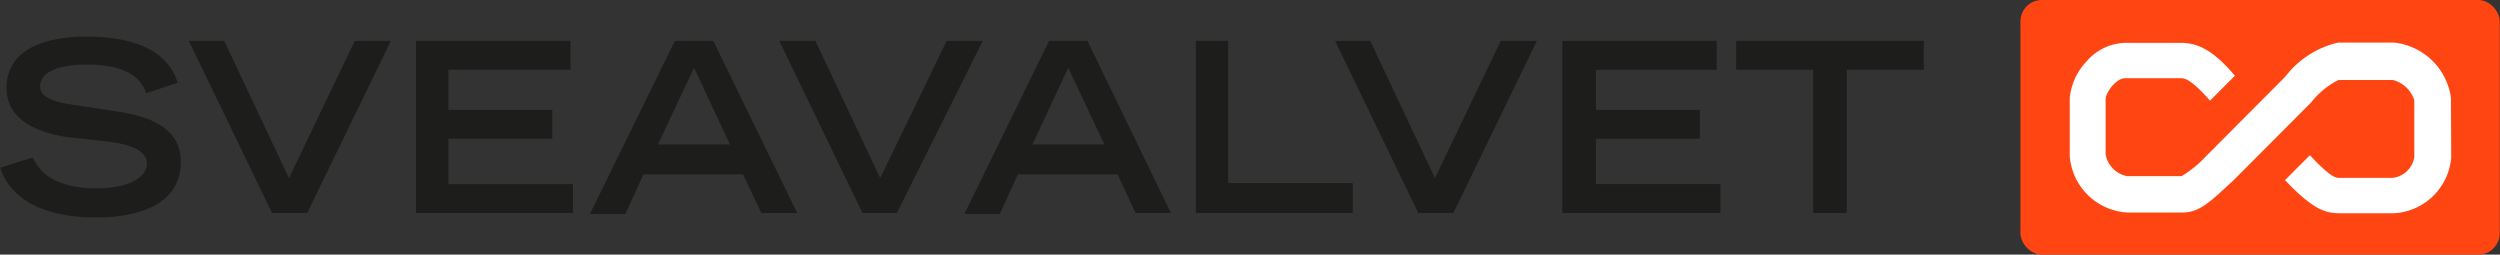
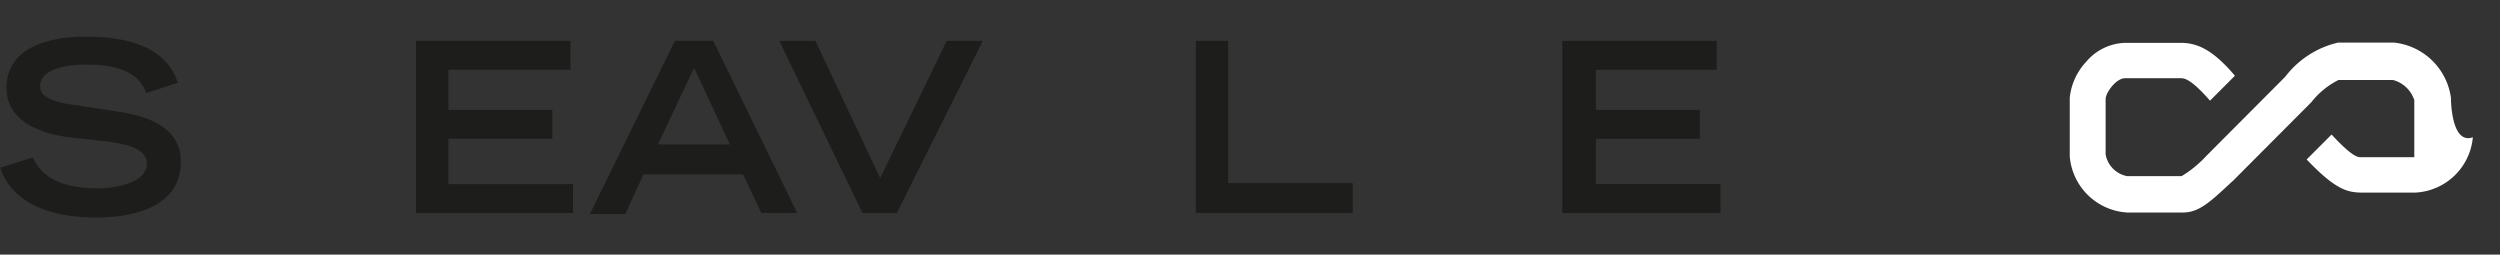
<svg xmlns="http://www.w3.org/2000/svg" viewBox="0 0 100.35 10.22">
  <rect x="0" y="0" width="100.35" height="10.22" fill="#333333" stroke="none" />
  <defs>
    <style>.a{fill:#1d1d1b;}.b{fill:#ff4612;}.c{fill:#fff;}</style>
  </defs>
  <title>Asset 1</title>
  <path class="a" d="M5.87,3.74c-.22-.62-.78-1.15-2.42-1.15-.91,0-1.84.23-1.84.87,0,.29.17.61,1.55.78l1.64.25c1.55.24,2.46.84,2.46,2,0,1.64-1.56,2.24-3.4,2.24-3,0-3.69-1.46-3.85-2l1.3-.41c.25.5.76,1.24,2.59,1.24,1.1,0,2-.36,2-1,0-.45-.51-.74-1.5-.87L2.75,5.51C1.15,5.29.26,4.6.26,3.54c0-2.07,2.69-2.07,3.22-2.07,3,0,3.49,1.38,3.66,1.85Z" />
-   <path class="a" d="M7.58,1.64H9l2.6,5.51,2.64-5.51h1.45L12.33,8.55H10.92Z" />
  <path class="a" d="M16.7,1.64h6.2V2.8H18V4.41h4.17V5.57H18V7.39h5V8.55H16.7Z" />
  <path class="a" d="M27.09,1.64h1.54L32,8.55H30.56L29.83,7h-4l-.73,1.59H23.68ZM29.3,5.8,27.86,2.72,26.41,5.8Z" />
  <path class="a" d="M31.28,1.64h1.45l2.6,5.51L38,1.64h1.45L36,8.55H34.62Z" />
-   <path class="a" d="M42.11,1.64h1.54L47,8.55H45.58L44.86,7h-4l-.73,1.59H38.71ZM44.33,5.8,42.88,2.72,41.44,5.8Z" />
  <path class="a" d="M48,1.64H49.3V7.35h5v1.2H48Z" />
-   <path class="a" d="M53.59,1.64H55l2.6,5.51,2.64-5.51h1.45L58.34,8.55H56.93Z" />
  <path class="a" d="M62.71,1.64h6.2V2.8H64.06V4.41h4.17V5.57H64.06V7.39h5V8.55H62.71Z" />
-   <path class="a" d="M72.78,2.8H69.69V1.64h7.53V2.8H74.13V8.55H72.78Z" />
-   <rect class="b" x="81.1" width="19.24" height="10.22" rx="0.86" ry="0.86" />
-   <path class="c" d="M98.38,3.92v0A2.58,2.58,0,0,0,96.1,1.71H93.85a3.72,3.72,0,0,0-2.12,1.37l-3.1,3.11-.06.06a4.54,4.54,0,0,1-1,.82H85.38a1.08,1.08,0,0,1-.86-.87c0-.8,0-1.62,0-2.22,0-.26.42-.84.78-.84h2.26c.16,0,.45.1,1.15.9l1-1c-.85-1-1.47-1.32-2.17-1.32H85.3a2.12,2.12,0,0,0-1.56.76,2.48,2.48,0,0,0-.66,1.44c0,.65,0,1.51,0,2.36a2.46,2.46,0,0,0,2.3,2.25h2.24c.66,0,1.11-.44,1.93-1.2l.08-.07,3.15-3.16,0,0a3.19,3.19,0,0,1,1.09-.89h2.18a1.23,1.23,0,0,1,.86.81c0,.24,0,1.85,0,2.29a1,1,0,0,1-.87.83c-.51,0-1.88,0-2.15,0h0c-.11,0-.33,0-1.17-.91l-1,1c1.14,1.2,1.62,1.31,2.14,1.33h2.23a2.44,2.44,0,0,0,2.3-2.22v0C98.39,5.82,98.38,4,98.38,3.92Z" />
+   <path class="c" d="M98.38,3.92v0A2.58,2.58,0,0,0,96.1,1.71H93.85a3.72,3.72,0,0,0-2.12,1.37l-3.1,3.11-.06.06a4.54,4.54,0,0,1-1,.82H85.38a1.08,1.08,0,0,1-.86-.87c0-.8,0-1.62,0-2.22,0-.26.42-.84.78-.84h2.26c.16,0,.45.1,1.15.9l1-1c-.85-1-1.47-1.32-2.17-1.32H85.3a2.12,2.12,0,0,0-1.56.76,2.48,2.48,0,0,0-.66,1.44c0,.65,0,1.51,0,2.36a2.46,2.46,0,0,0,2.3,2.25h2.24c.66,0,1.11-.44,1.93-1.2l.08-.07,3.15-3.16,0,0a3.19,3.19,0,0,1,1.09-.89h2.18a1.23,1.23,0,0,1,.86.81c0,.24,0,1.85,0,2.29c-.51,0-1.88,0-2.15,0h0c-.11,0-.33,0-1.17-.91l-1,1c1.14,1.2,1.62,1.31,2.14,1.33h2.23a2.44,2.44,0,0,0,2.3-2.22v0C98.39,5.82,98.38,4,98.38,3.92Z" />
</svg>